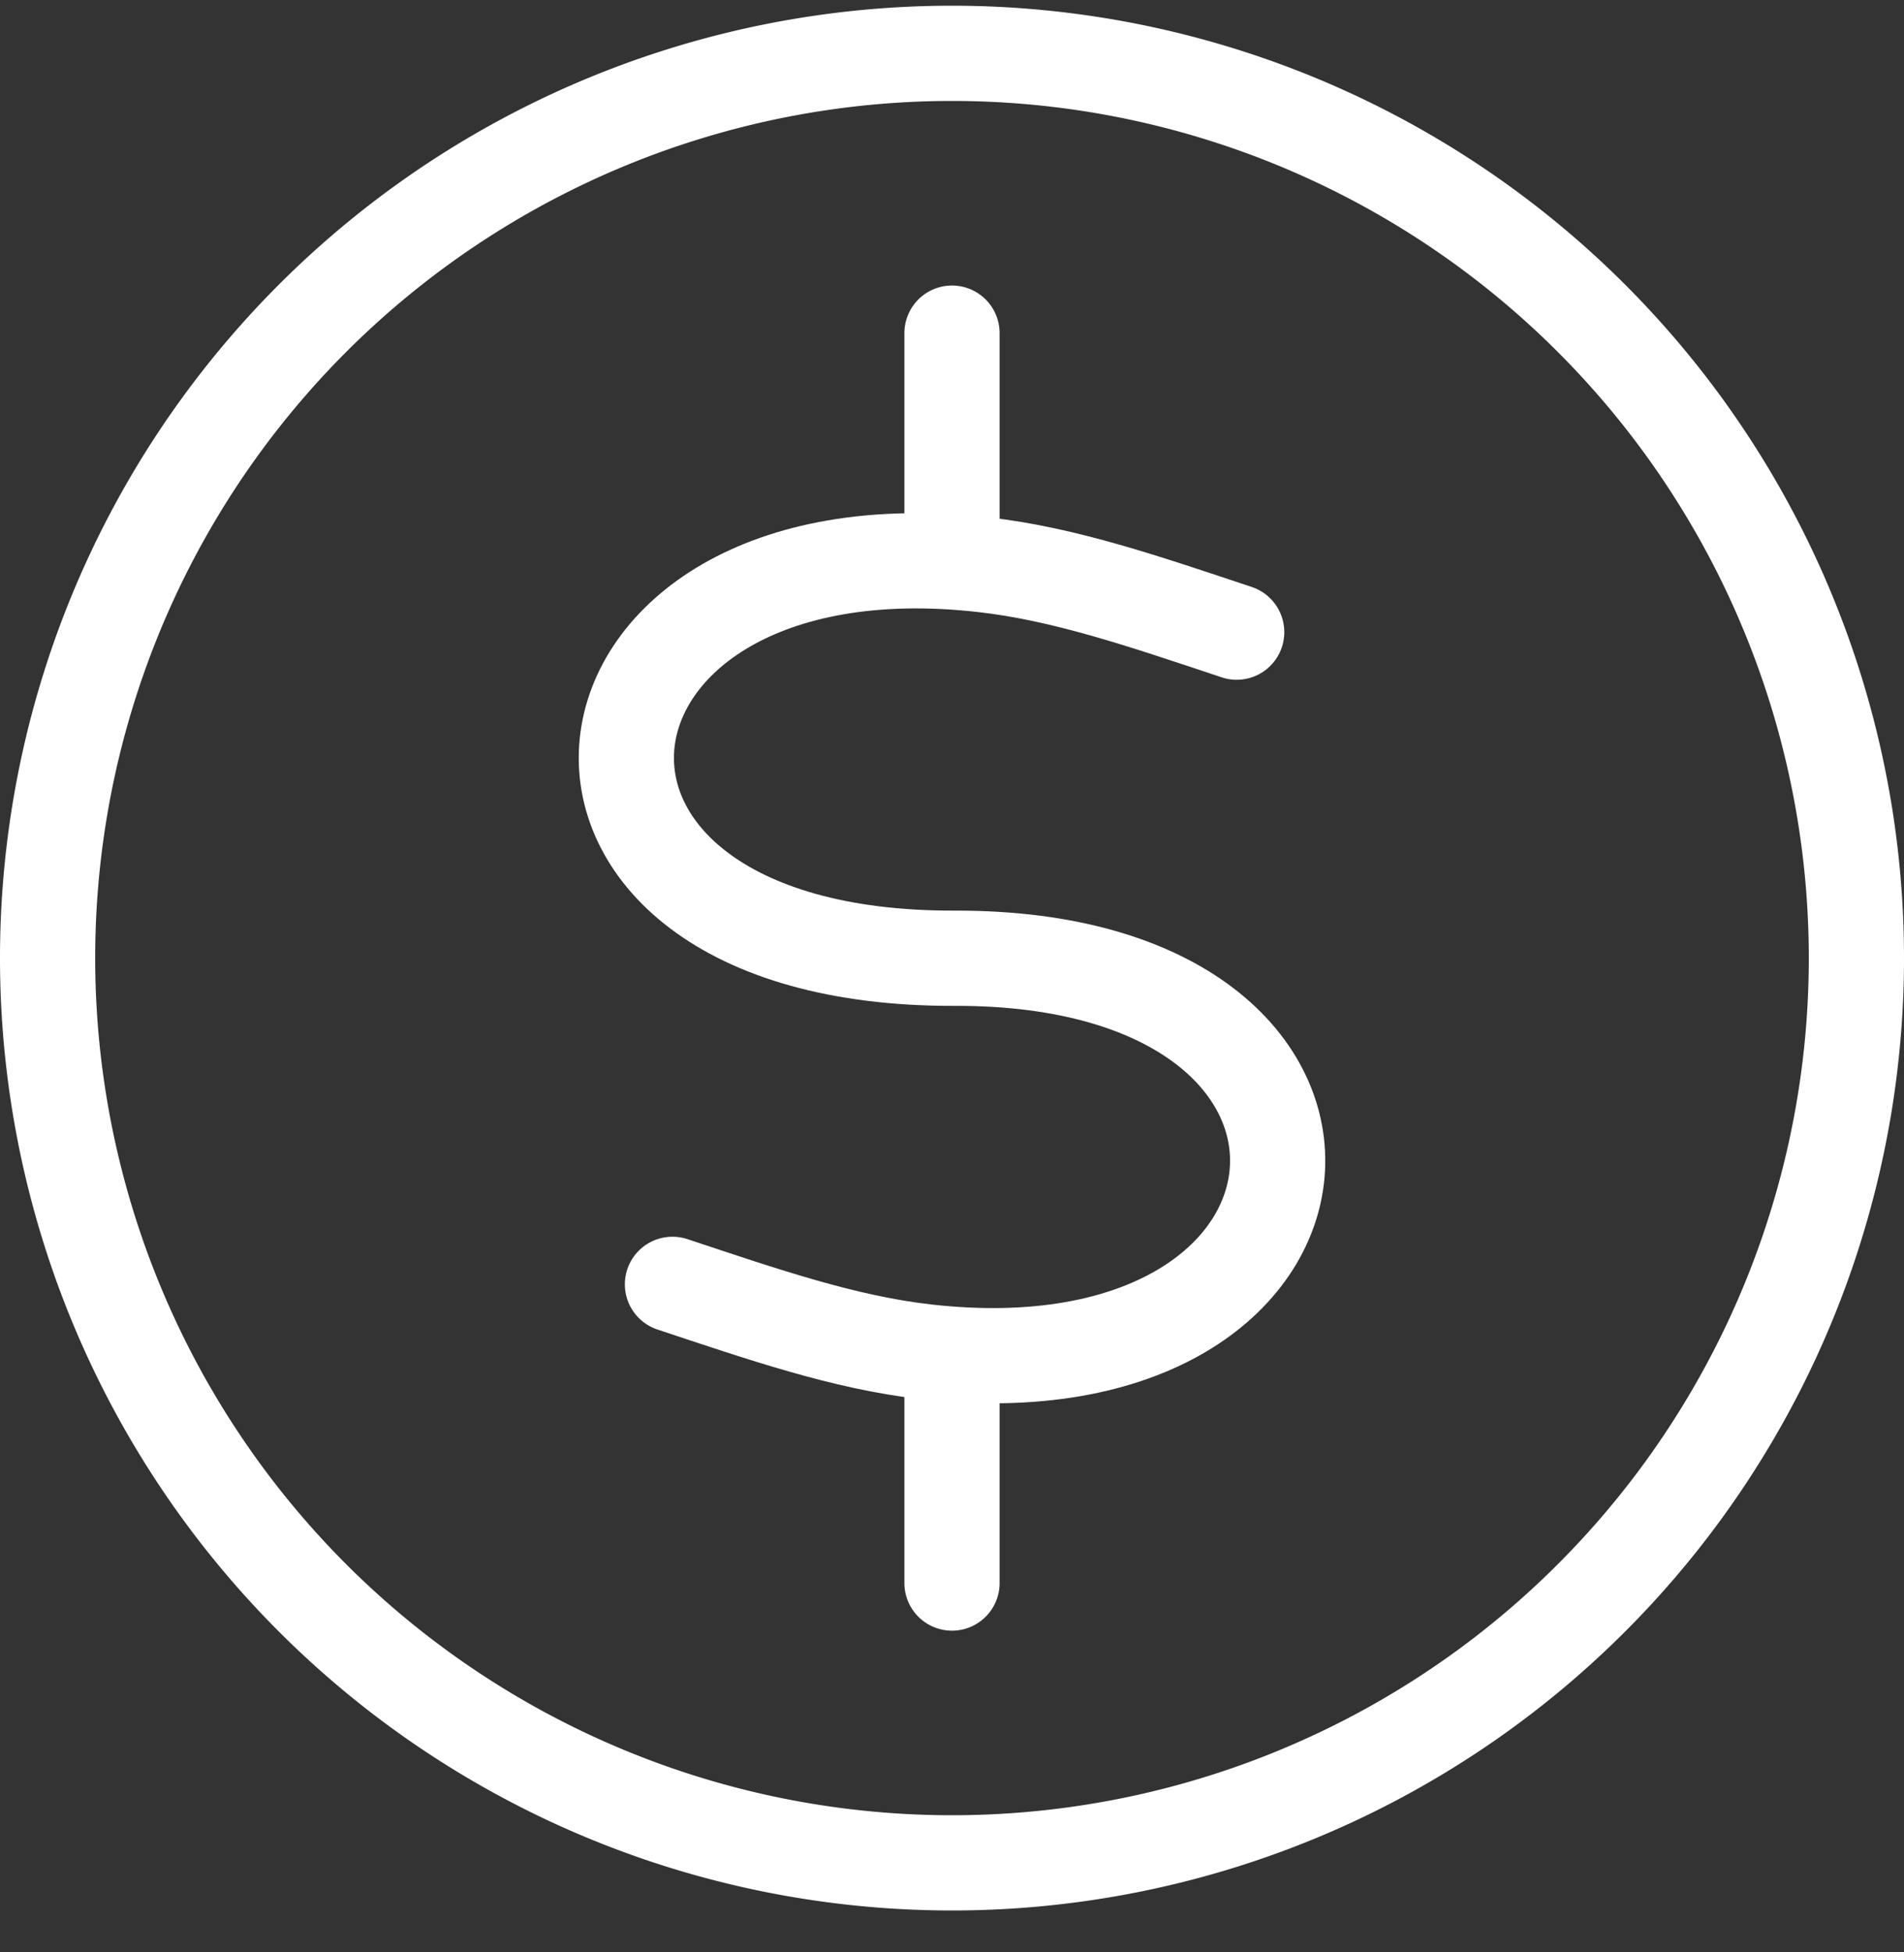
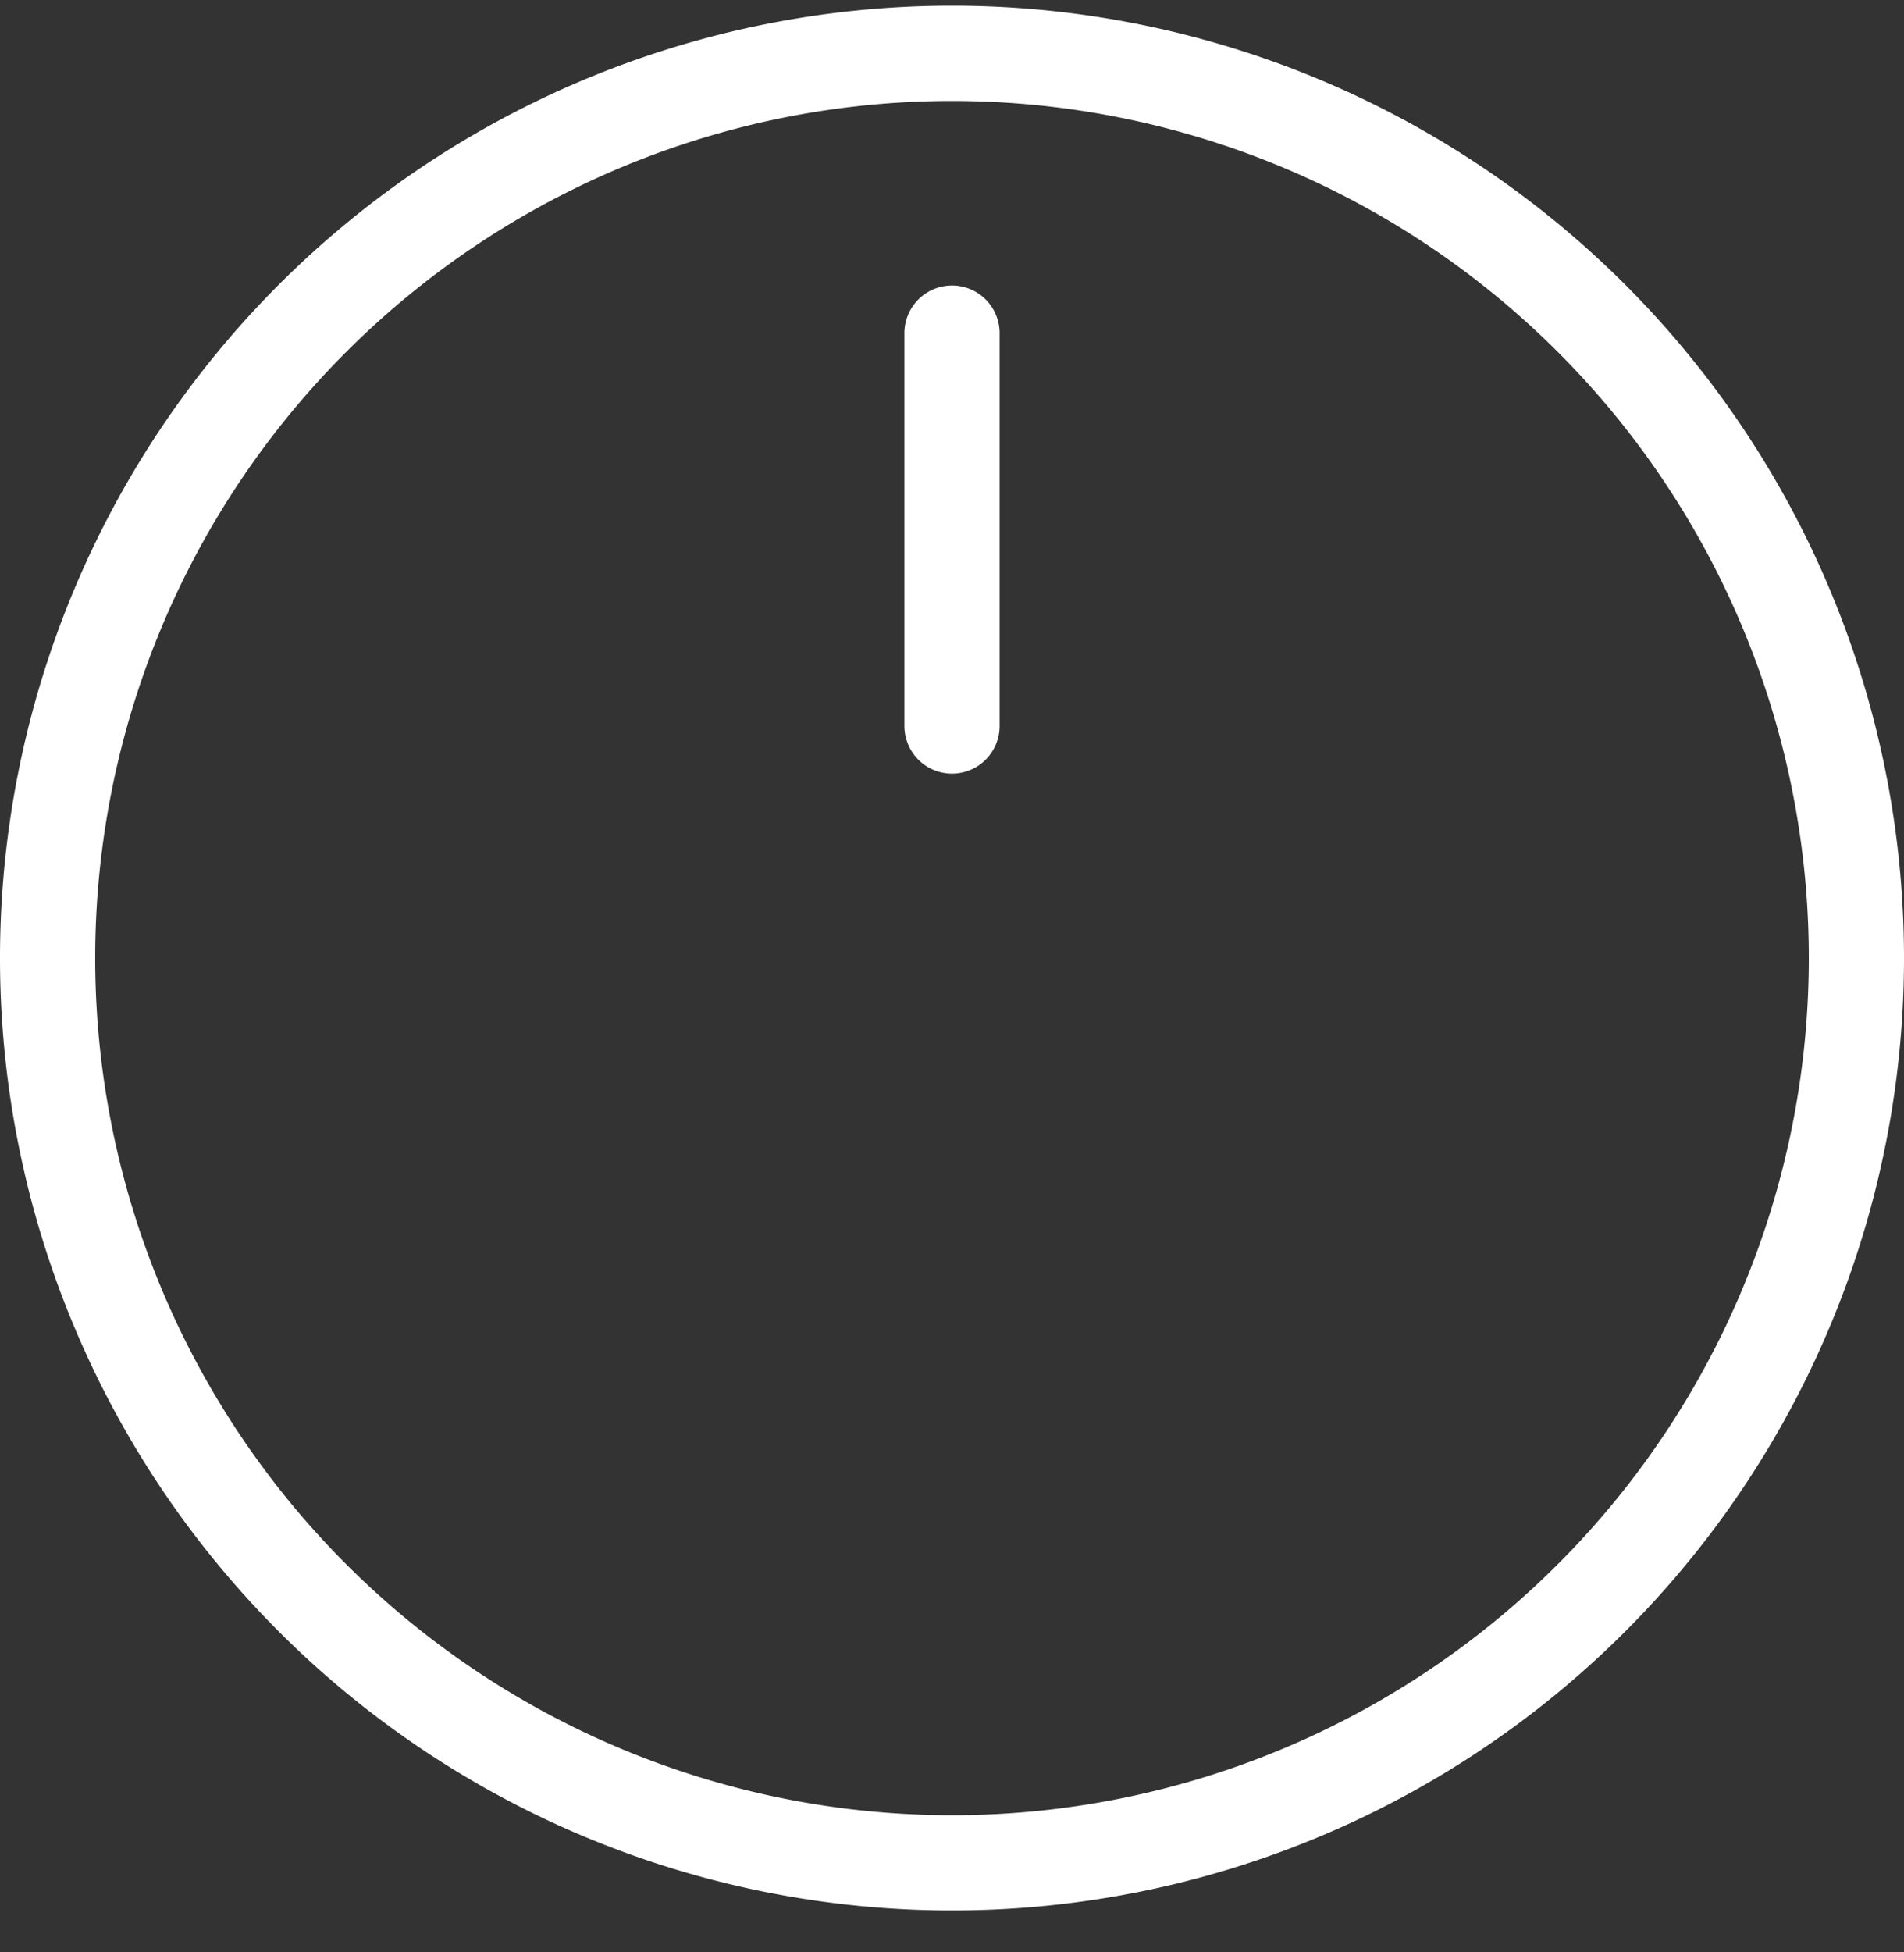
<svg xmlns="http://www.w3.org/2000/svg" width="40" height="41" fill="none">
  <rect width="100%" height="100%" fill="#333333" stroke="none" />
-   <path d="M20 6.996v4.125M20 29.119v4.125M20 1.12a19 19 0 1 1 0 38 19 19 0 0 1 0-38v0Z" stroke="#fff" stroke-width="2" stroke-linecap="round" stroke-linejoin="round" />
-   <path d="M25.981 13.275c-1.901-.632-3.615-1.227-5.335-1.417-9.27-1.043-10.458 8.296-.592 8.265 9.588-.029 8.684 9.316-.606 8.264-1.72-.195-3.434-.79-5.321-1.416" stroke="#fff" stroke-width="2" stroke-linecap="round" stroke-linejoin="round" />
+   <path d="M20 6.996v4.125v4.125M20 1.12a19 19 0 1 1 0 38 19 19 0 0 1 0-38v0Z" stroke="#fff" stroke-width="2" stroke-linecap="round" stroke-linejoin="round" />
</svg>